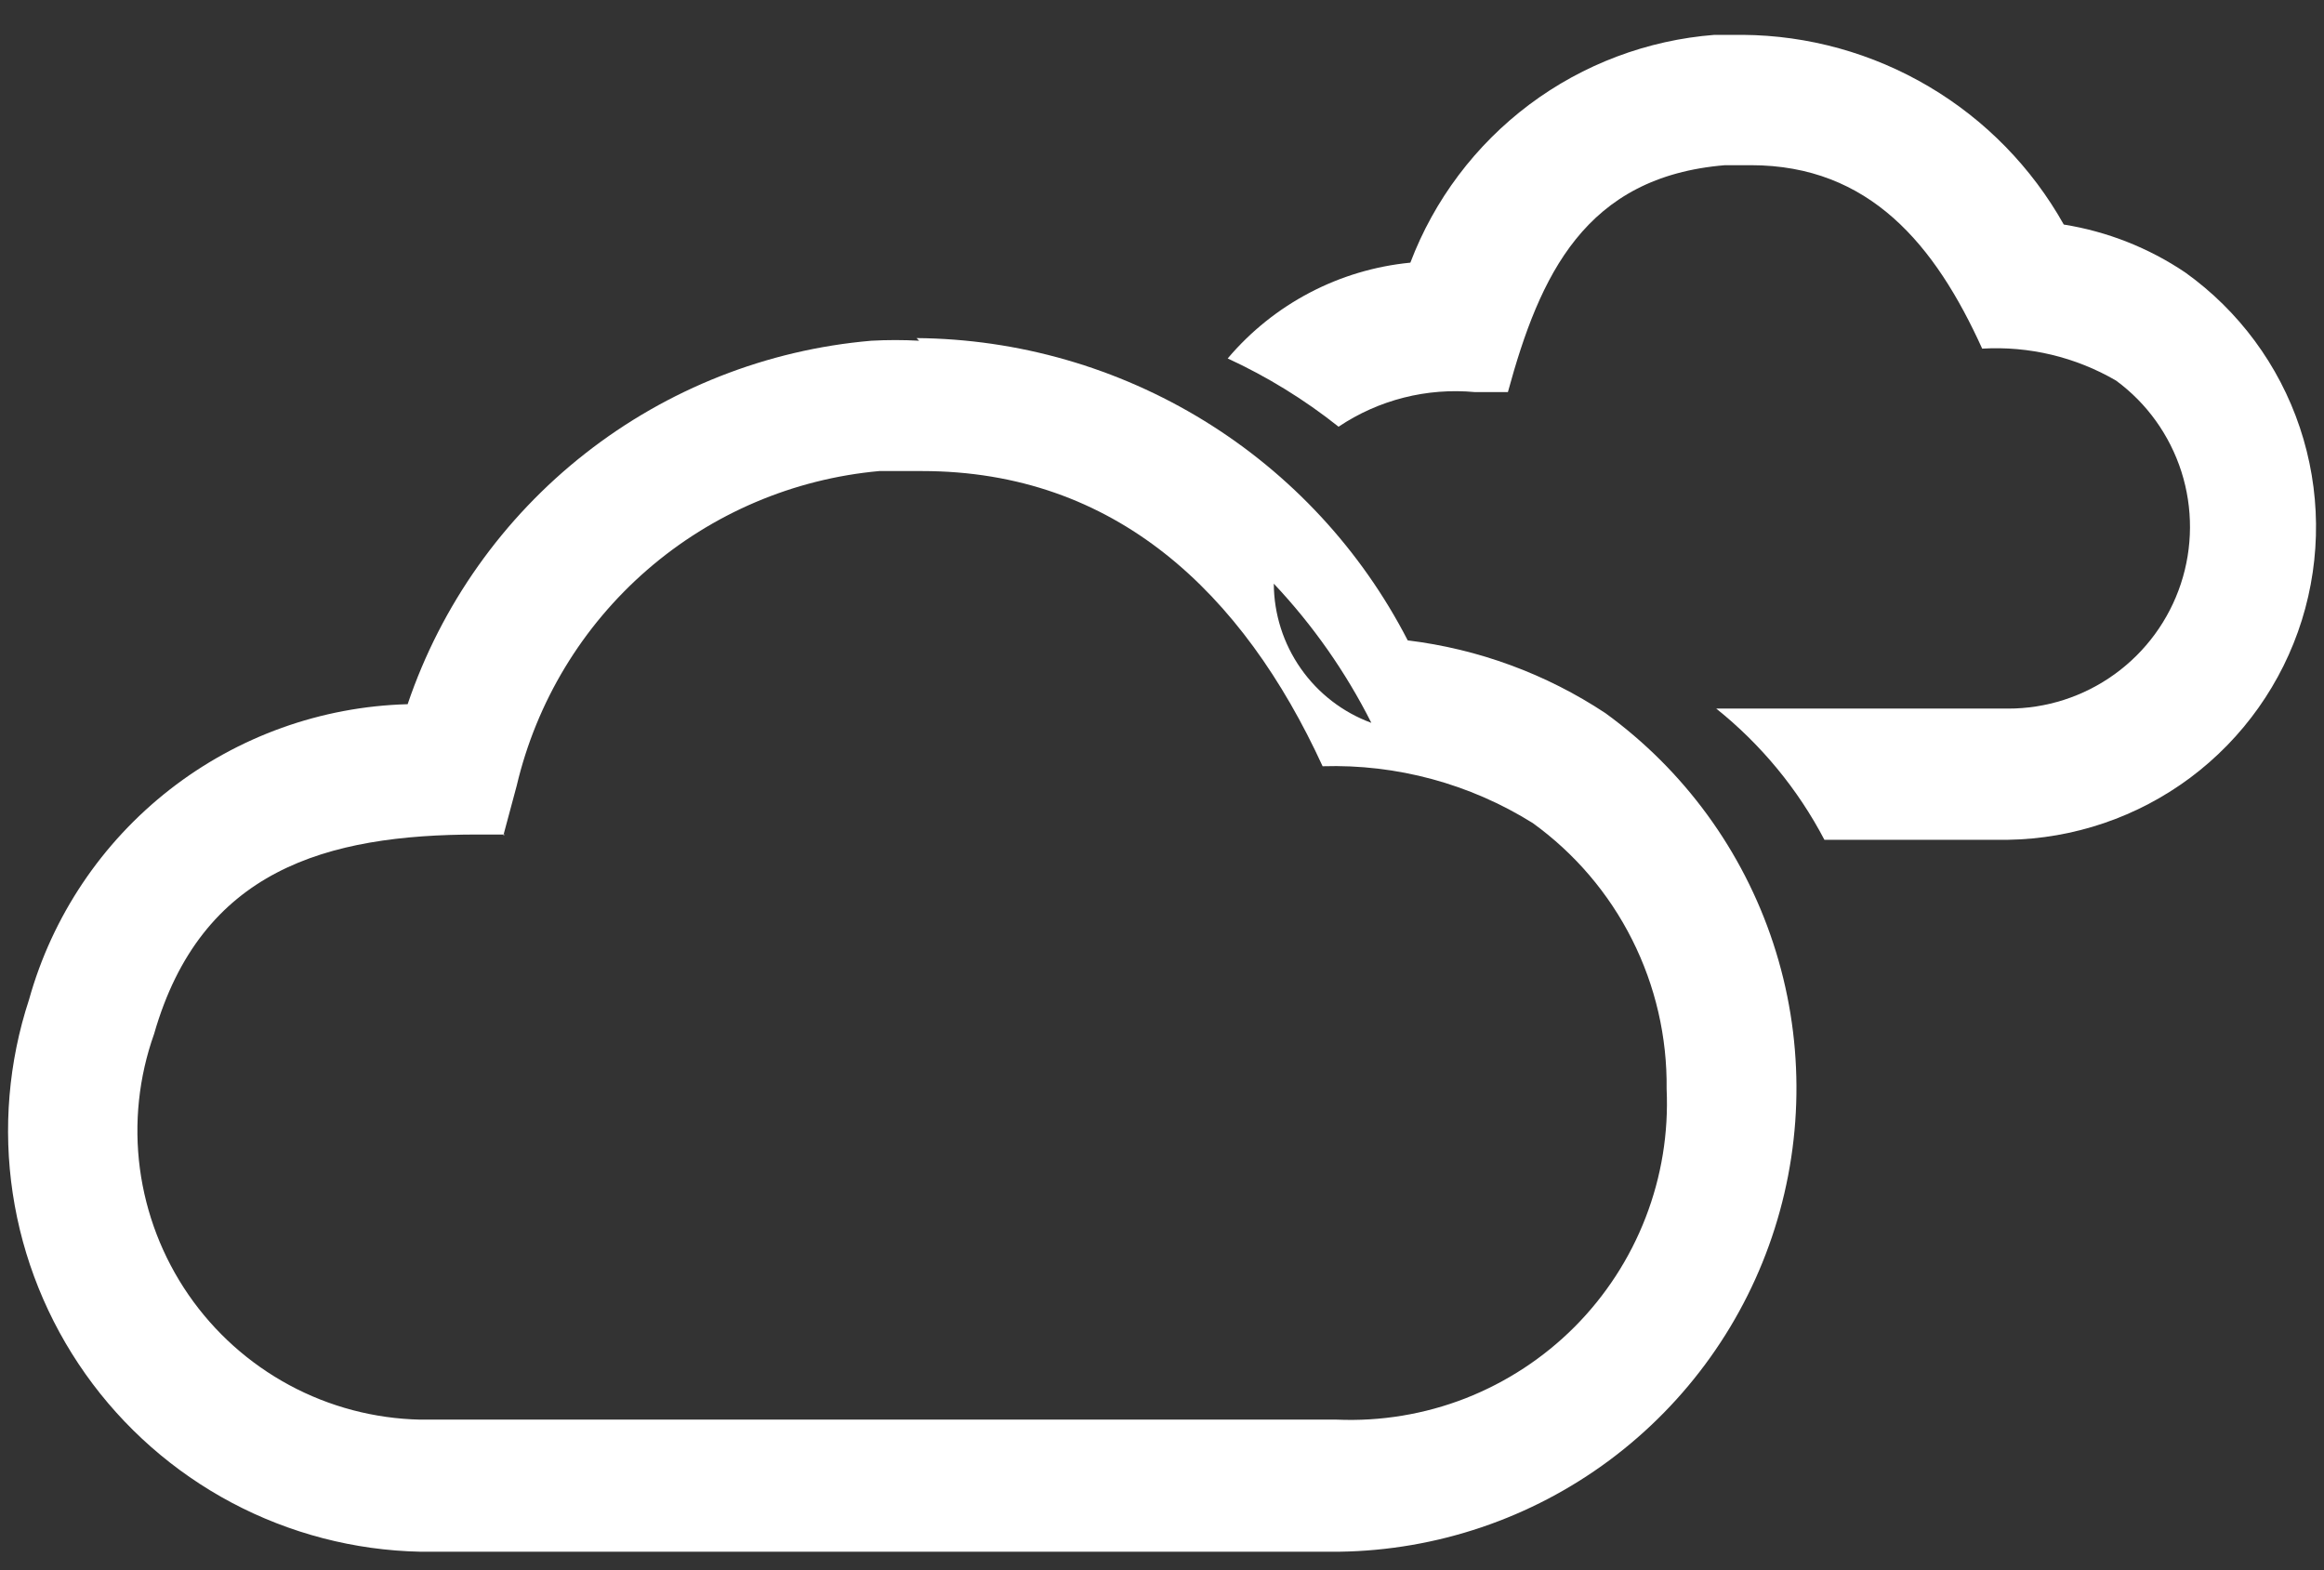
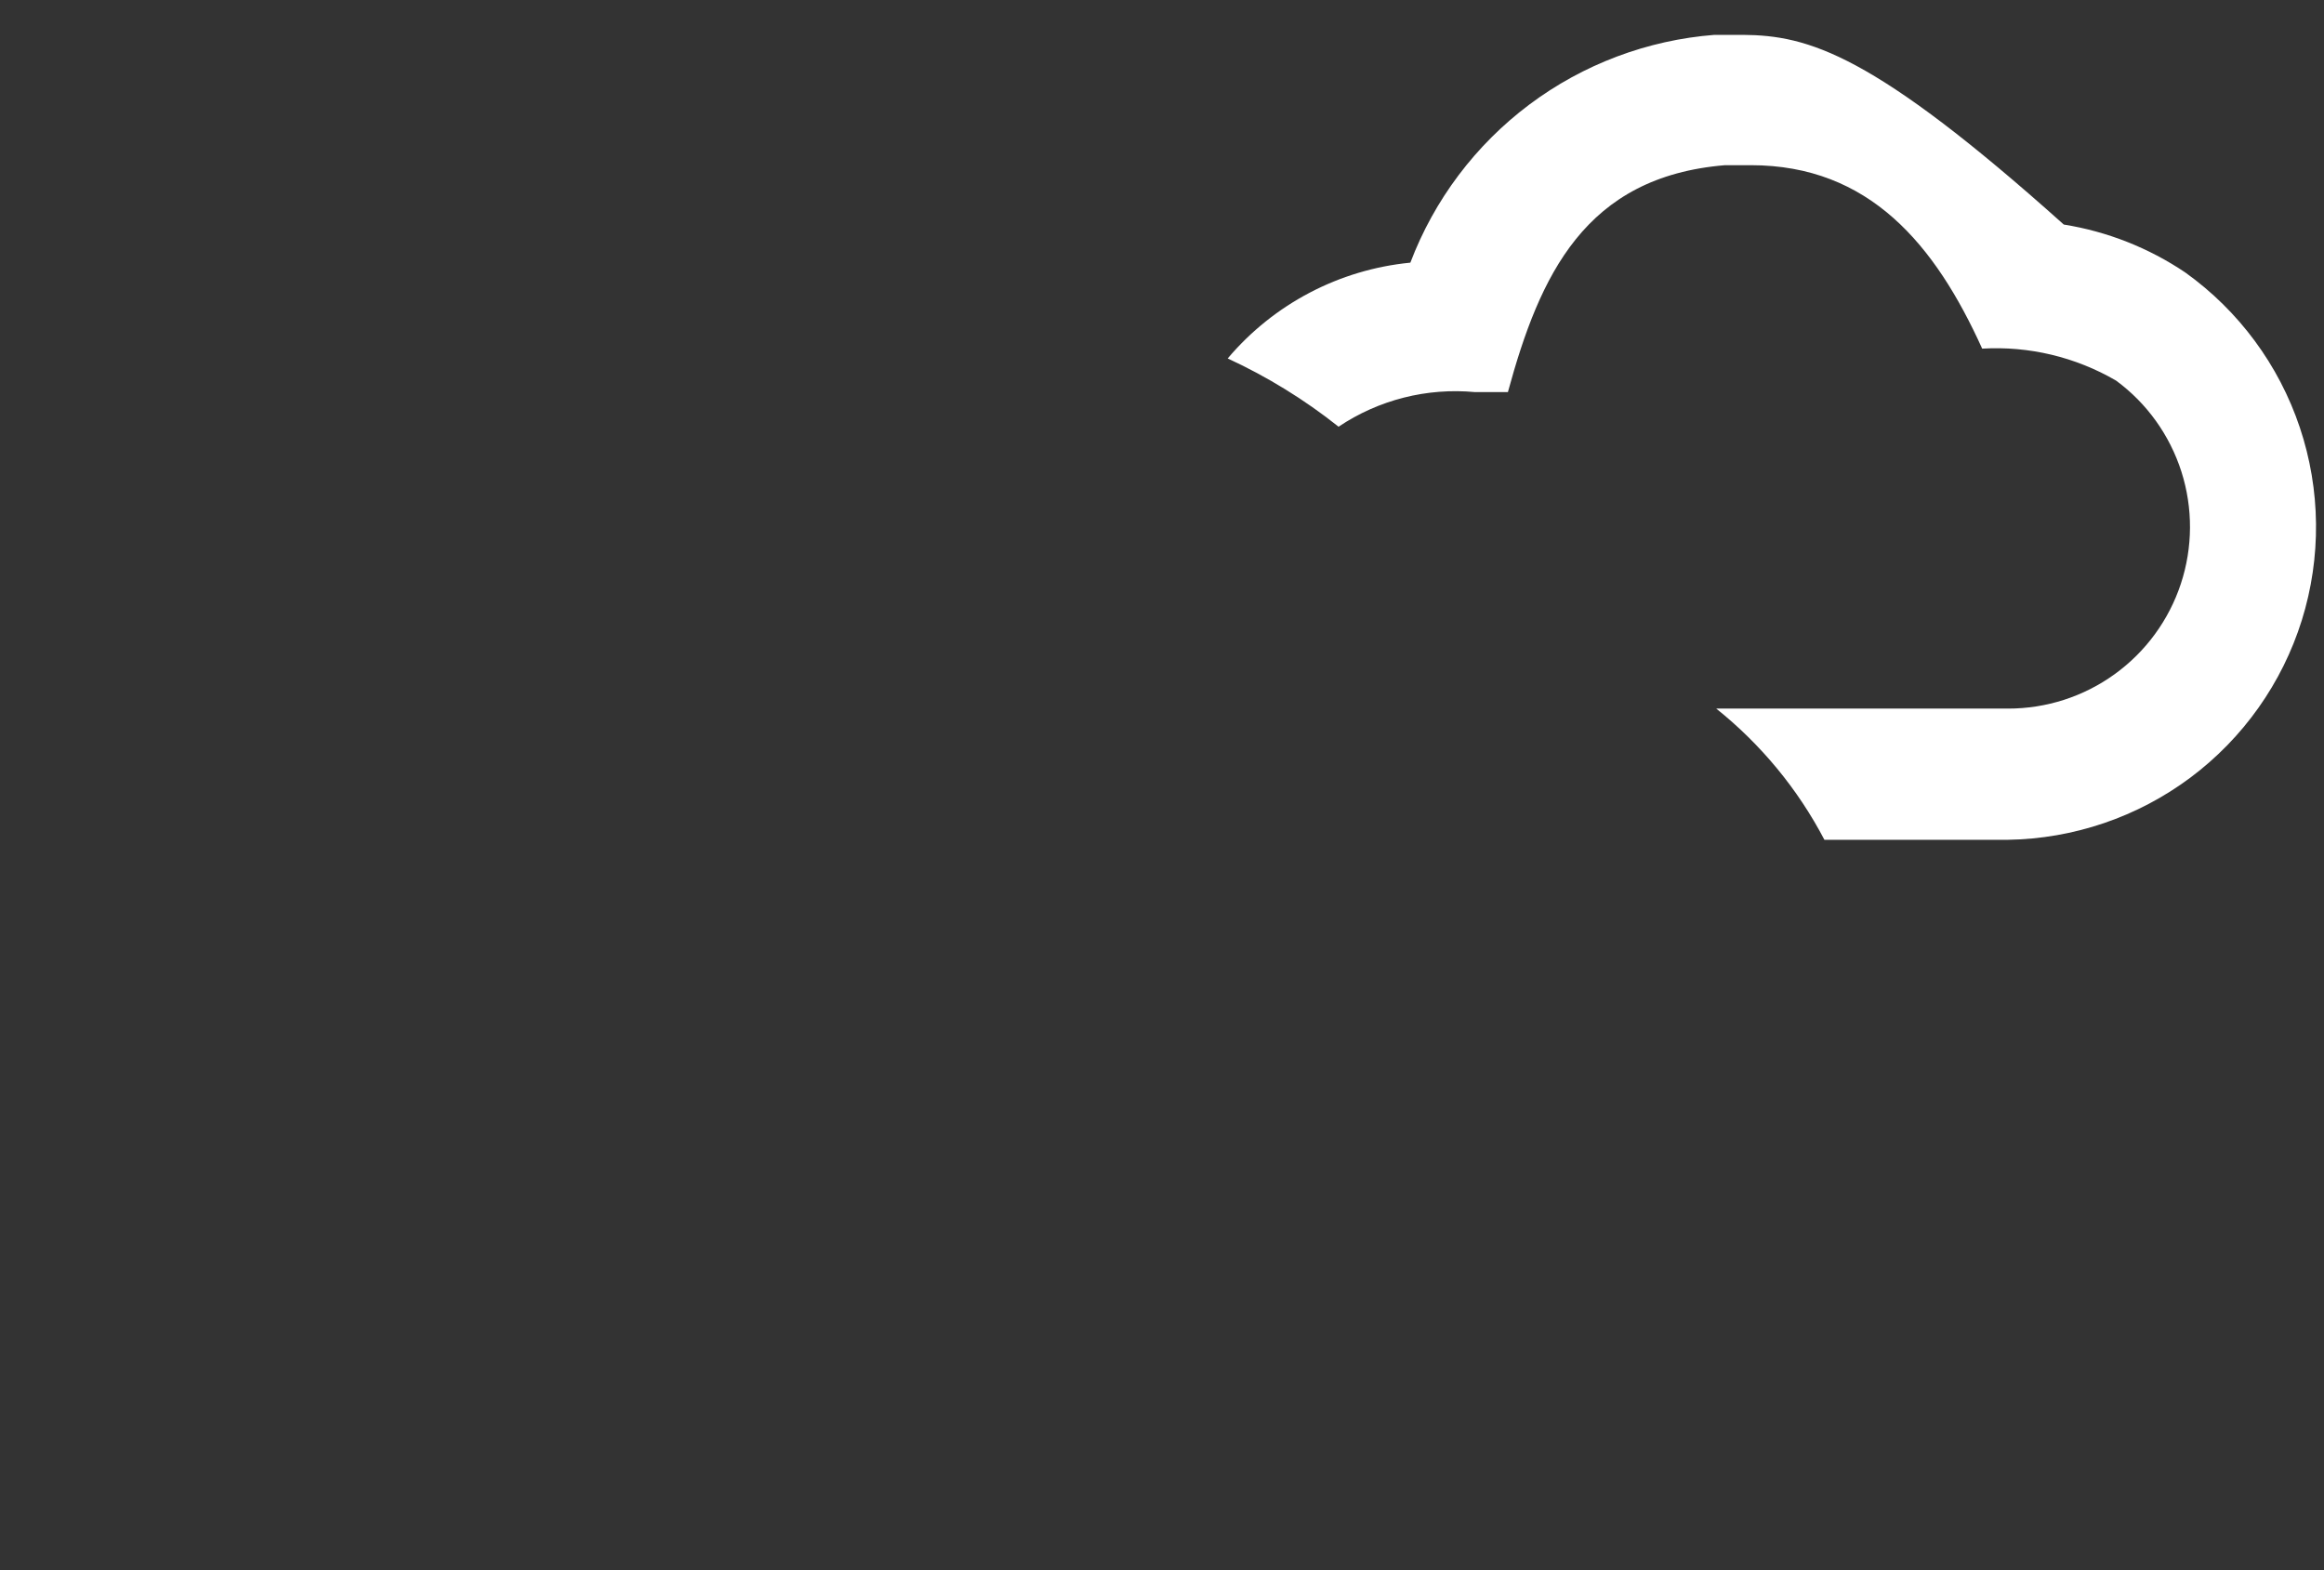
<svg xmlns="http://www.w3.org/2000/svg" width="37" height="25" viewBox="0 0 37 25" fill="none">
  <rect x="0" y="0" width="37" height="25" fill="#333333" stroke="none" />
-   <path d="M14.634 5.425C14.381 5.411 14.126 5.411 13.872 5.425C12.212 5.568 10.63 6.191 9.319 7.219C8.008 8.247 7.025 9.634 6.49 11.212C5.115 11.249 3.788 11.725 2.703 12.571C1.619 13.417 0.833 14.588 0.463 15.913C0.136 16.908 0.047 17.966 0.203 19.002C0.359 20.037 0.756 21.022 1.361 21.877C1.966 22.732 2.763 23.433 3.688 23.925C4.613 24.416 5.64 24.684 6.688 24.706H21.325C22.875 24.684 24.378 24.175 25.622 23.251C26.866 22.326 27.788 21.034 28.256 19.556C28.724 18.079 28.716 16.492 28.232 15.02C27.748 13.547 26.813 12.265 25.559 11.354C24.614 10.729 23.537 10.333 22.412 10.196C21.671 8.757 20.551 7.548 19.173 6.7C17.794 5.852 16.21 5.396 14.592 5.383M8.014 13.301L8.226 12.511C8.541 11.175 9.267 9.973 10.304 9.073C11.34 8.174 12.633 7.624 13.999 7.5H14.677C17.754 7.5 19.787 9.434 21.057 12.2C22.237 12.164 23.401 12.479 24.402 13.104C25.071 13.587 25.614 14.223 25.985 14.961C26.356 15.698 26.544 16.513 26.534 17.338C26.566 18.037 26.452 18.735 26.199 19.387C25.947 20.039 25.561 20.632 25.068 21.127C24.574 21.622 23.982 22.009 23.331 22.264C22.679 22.518 21.981 22.633 21.283 22.603H6.688C5.96 22.587 5.246 22.399 4.605 22.053C3.964 21.707 3.415 21.215 3.001 20.615C2.588 20.016 2.323 19.327 2.227 18.605C2.132 17.883 2.209 17.149 2.453 16.463C3.201 13.852 5.191 13.287 7.605 13.287H8.043M21.833 11.509C21.379 11.342 20.987 11.04 20.71 10.644C20.432 10.248 20.282 9.776 20.28 9.293C20.902 9.953 21.425 10.699 21.833 11.509Z" fill="white" />
-   <path d="M27.804 0.555H27.296C26.228 0.638 25.205 1.023 24.348 1.665C23.491 2.308 22.834 3.181 22.454 4.182C21.323 4.292 20.28 4.839 19.546 5.707C20.176 5.998 20.768 6.362 21.311 6.794C21.951 6.365 22.718 6.171 23.485 6.243H24.007C24.515 4.38 25.235 2.813 27.465 2.63H27.874C29.766 2.63 30.81 3.9 31.558 5.551C32.303 5.507 33.045 5.684 33.69 6.06C34.181 6.421 34.544 6.929 34.73 7.51C34.915 8.091 34.912 8.716 34.721 9.295C34.53 9.874 34.161 10.378 33.666 10.735C33.172 11.092 32.578 11.283 31.968 11.282H27.324C28.036 11.852 28.623 12.563 29.046 13.371H31.968C33.016 13.355 34.033 13.008 34.873 12.381C35.713 11.753 36.334 10.876 36.647 9.875C36.959 8.874 36.948 7.8 36.615 6.806C36.282 5.812 35.644 4.948 34.791 4.338C34.209 3.946 33.549 3.686 32.857 3.575C32.347 2.666 31.606 1.908 30.709 1.378C29.811 0.847 28.79 0.563 27.747 0.555" fill="white" />
+   <path d="M27.804 0.555H27.296C26.228 0.638 25.205 1.023 24.348 1.665C23.491 2.308 22.834 3.181 22.454 4.182C21.323 4.292 20.28 4.839 19.546 5.707C20.176 5.998 20.768 6.362 21.311 6.794C21.951 6.365 22.718 6.171 23.485 6.243H24.007C24.515 4.38 25.235 2.813 27.465 2.63H27.874C29.766 2.63 30.81 3.9 31.558 5.551C32.303 5.507 33.045 5.684 33.69 6.06C34.181 6.421 34.544 6.929 34.73 7.51C34.915 8.091 34.912 8.716 34.721 9.295C34.53 9.874 34.161 10.378 33.666 10.735C33.172 11.092 32.578 11.283 31.968 11.282H27.324C28.036 11.852 28.623 12.563 29.046 13.371H31.968C33.016 13.355 34.033 13.008 34.873 12.381C35.713 11.753 36.334 10.876 36.647 9.875C36.959 8.874 36.948 7.8 36.615 6.806C36.282 5.812 35.644 4.948 34.791 4.338C34.209 3.946 33.549 3.686 32.857 3.575C29.811 0.847 28.79 0.563 27.747 0.555" fill="white" />
</svg>